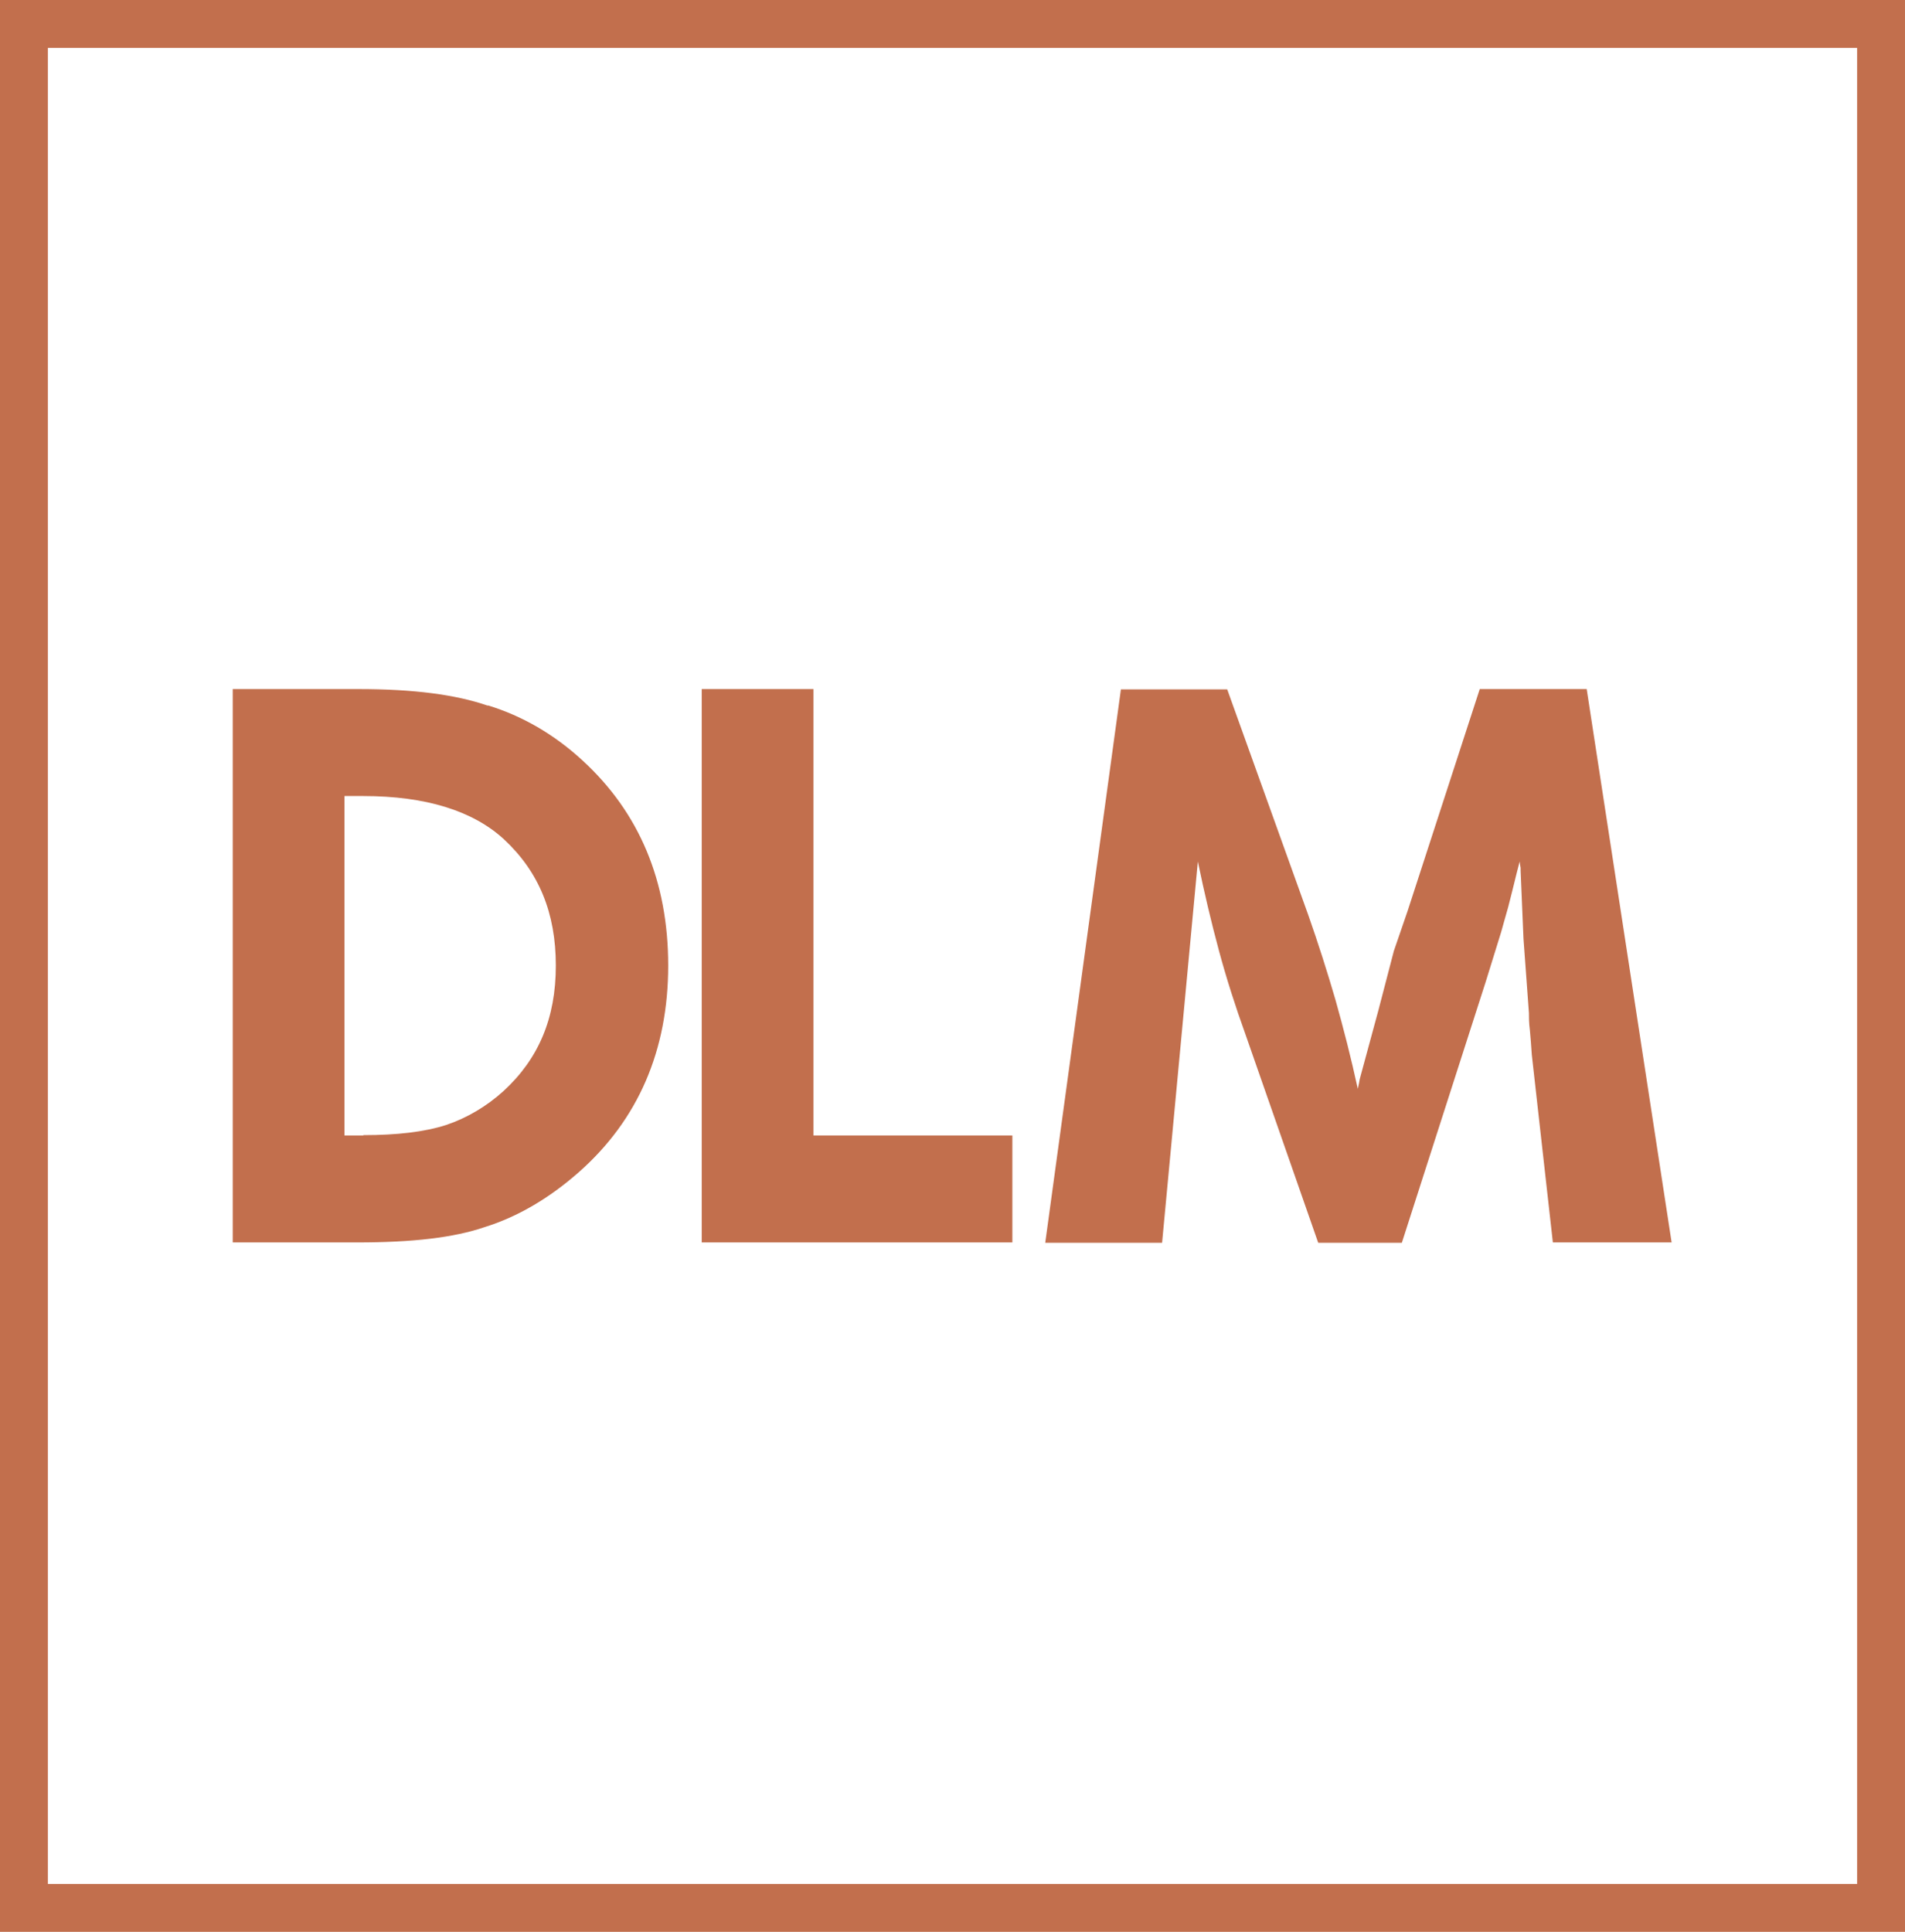
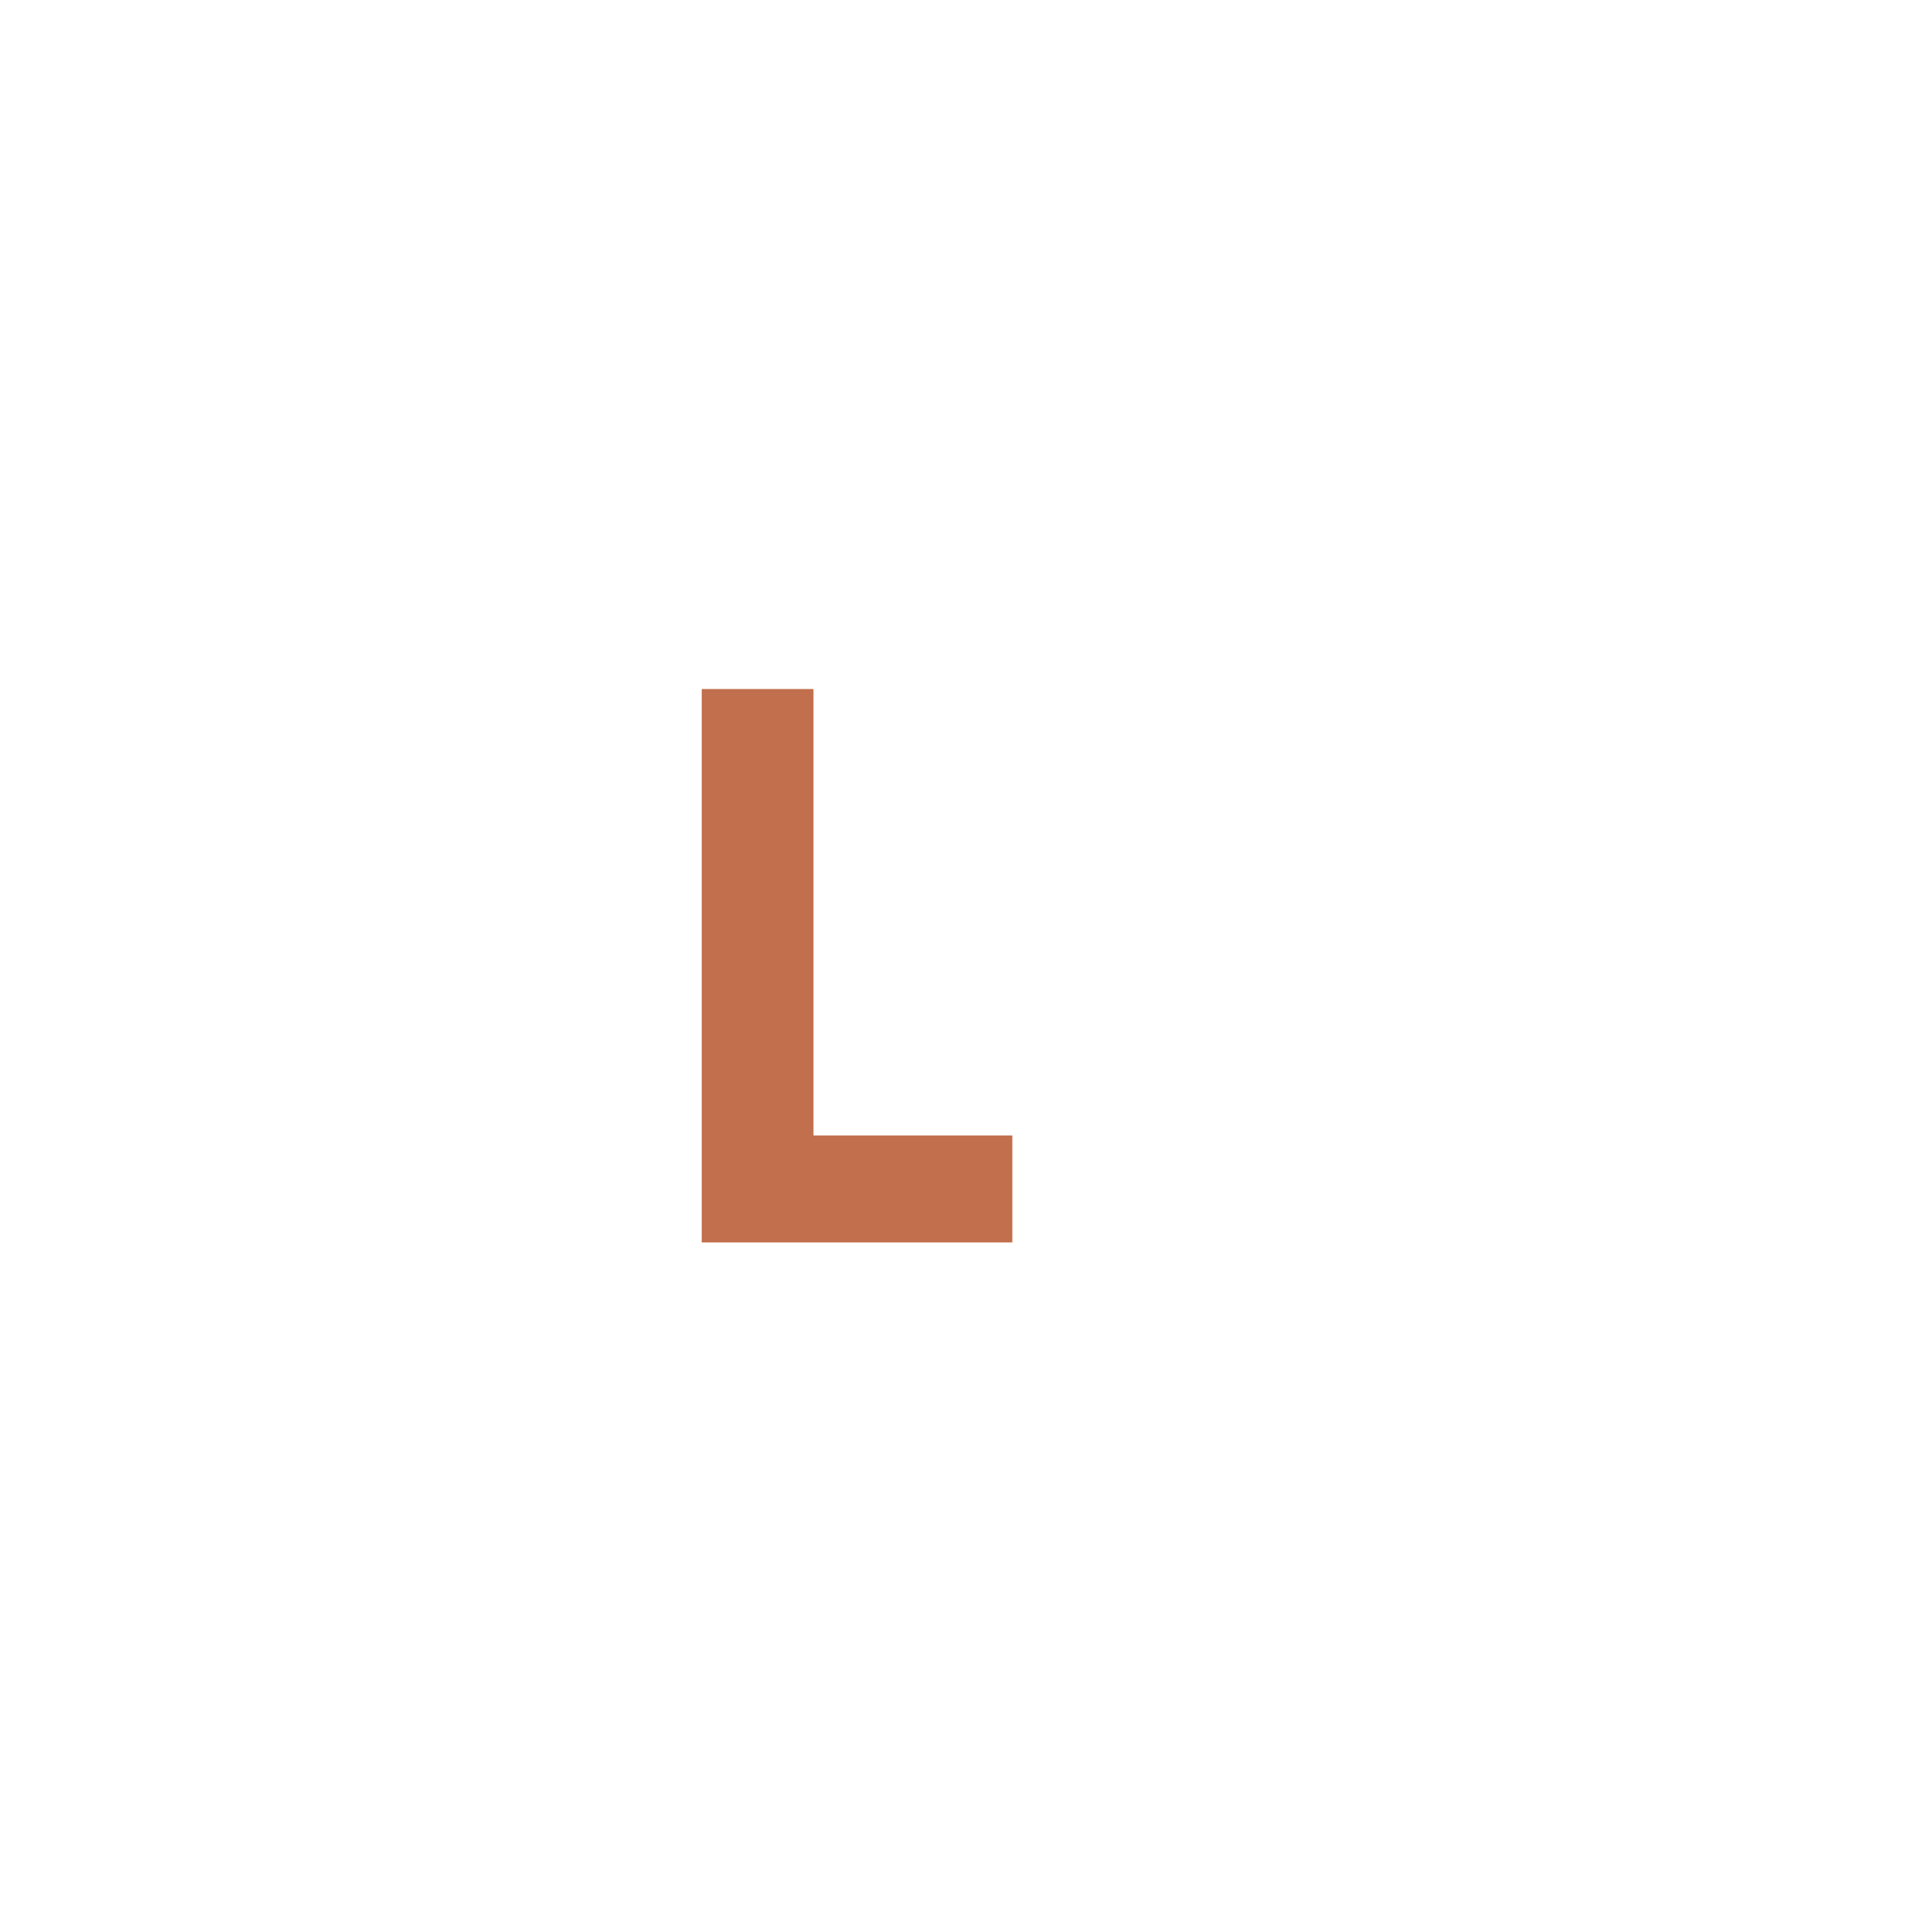
<svg xmlns="http://www.w3.org/2000/svg" id="Capa_2" data-name="Capa 2" viewBox="0 0 59.67 60.5">
  <defs>
    <style>
      .cls-1 {
        stroke: #c26f4d;
        stroke-miterlimit: 10;
        stroke-width: .5px;
      }

      .cls-1, .cls-2 {
        fill: #c26f4d;
      }
    </style>
  </defs>
  <g id="Capa_1-2" data-name="Capa 1">
    <g>
      <g>
-         <path class="cls-2" d="m49.72,21.58h-3.37l-2.26,6.95-.43,1.25-.49,1.88-.54,1.99s-.02.08-.04.15c-.01.07-.03.17-.06.3-.21-.97-.45-1.9-.7-2.79-.26-.89-.54-1.77-.85-2.65l-2.54-7.07h-3.33l-2.37,17.33h3.66l1.12-11.94c.2.97.42,1.9.66,2.79s.52,1.76.83,2.62l2.28,6.53h2.62l2.43-7.56.19-.59.49-1.58c.06-.21.13-.47.22-.78.08-.31.17-.67.27-1.08l.09-.35c.01.09.02.15.03.2,0,.05,0,.08,0,.09l.09,2.13.17,2.32c0,.14,0,.32.03.54.02.21.04.47.06.77l.66,5.88h3.72l-2.66-17.33Z" />
-         <path class="cls-2" d="m15.28,22.1c-1.01-.35-2.34-.52-4.05-.52h-3.94v17.33h3.9c1.73,0,3.03-.15,3.99-.48,1.03-.32,2.02-.9,2.95-1.72,1.86-1.64,2.8-3.82,2.8-6.47s-.91-4.8-2.69-6.43c-.88-.81-1.88-1.39-2.96-1.72Zm-3.9,13.46h-.59v-10.63h.59c1.95,0,3.43.46,4.4,1.35,1.1,1.02,1.63,2.31,1.63,3.96s-.54,2.92-1.64,3.93c-.53.48-1.14.84-1.79,1.06-.68.22-1.55.32-2.6.32Z" />
        <polygon class="cls-2" points="25.48 21.58 21.98 21.58 21.98 38.91 31.71 38.91 31.71 35.56 25.48 35.56 25.48 21.58" />
      </g>
-       <path class="cls-1" d="m59.42,60.25H.25V.25h59.17v60Zm-58.17-1h57.17V1.25H1.25v58Z" />
    </g>
  </g>
</svg>